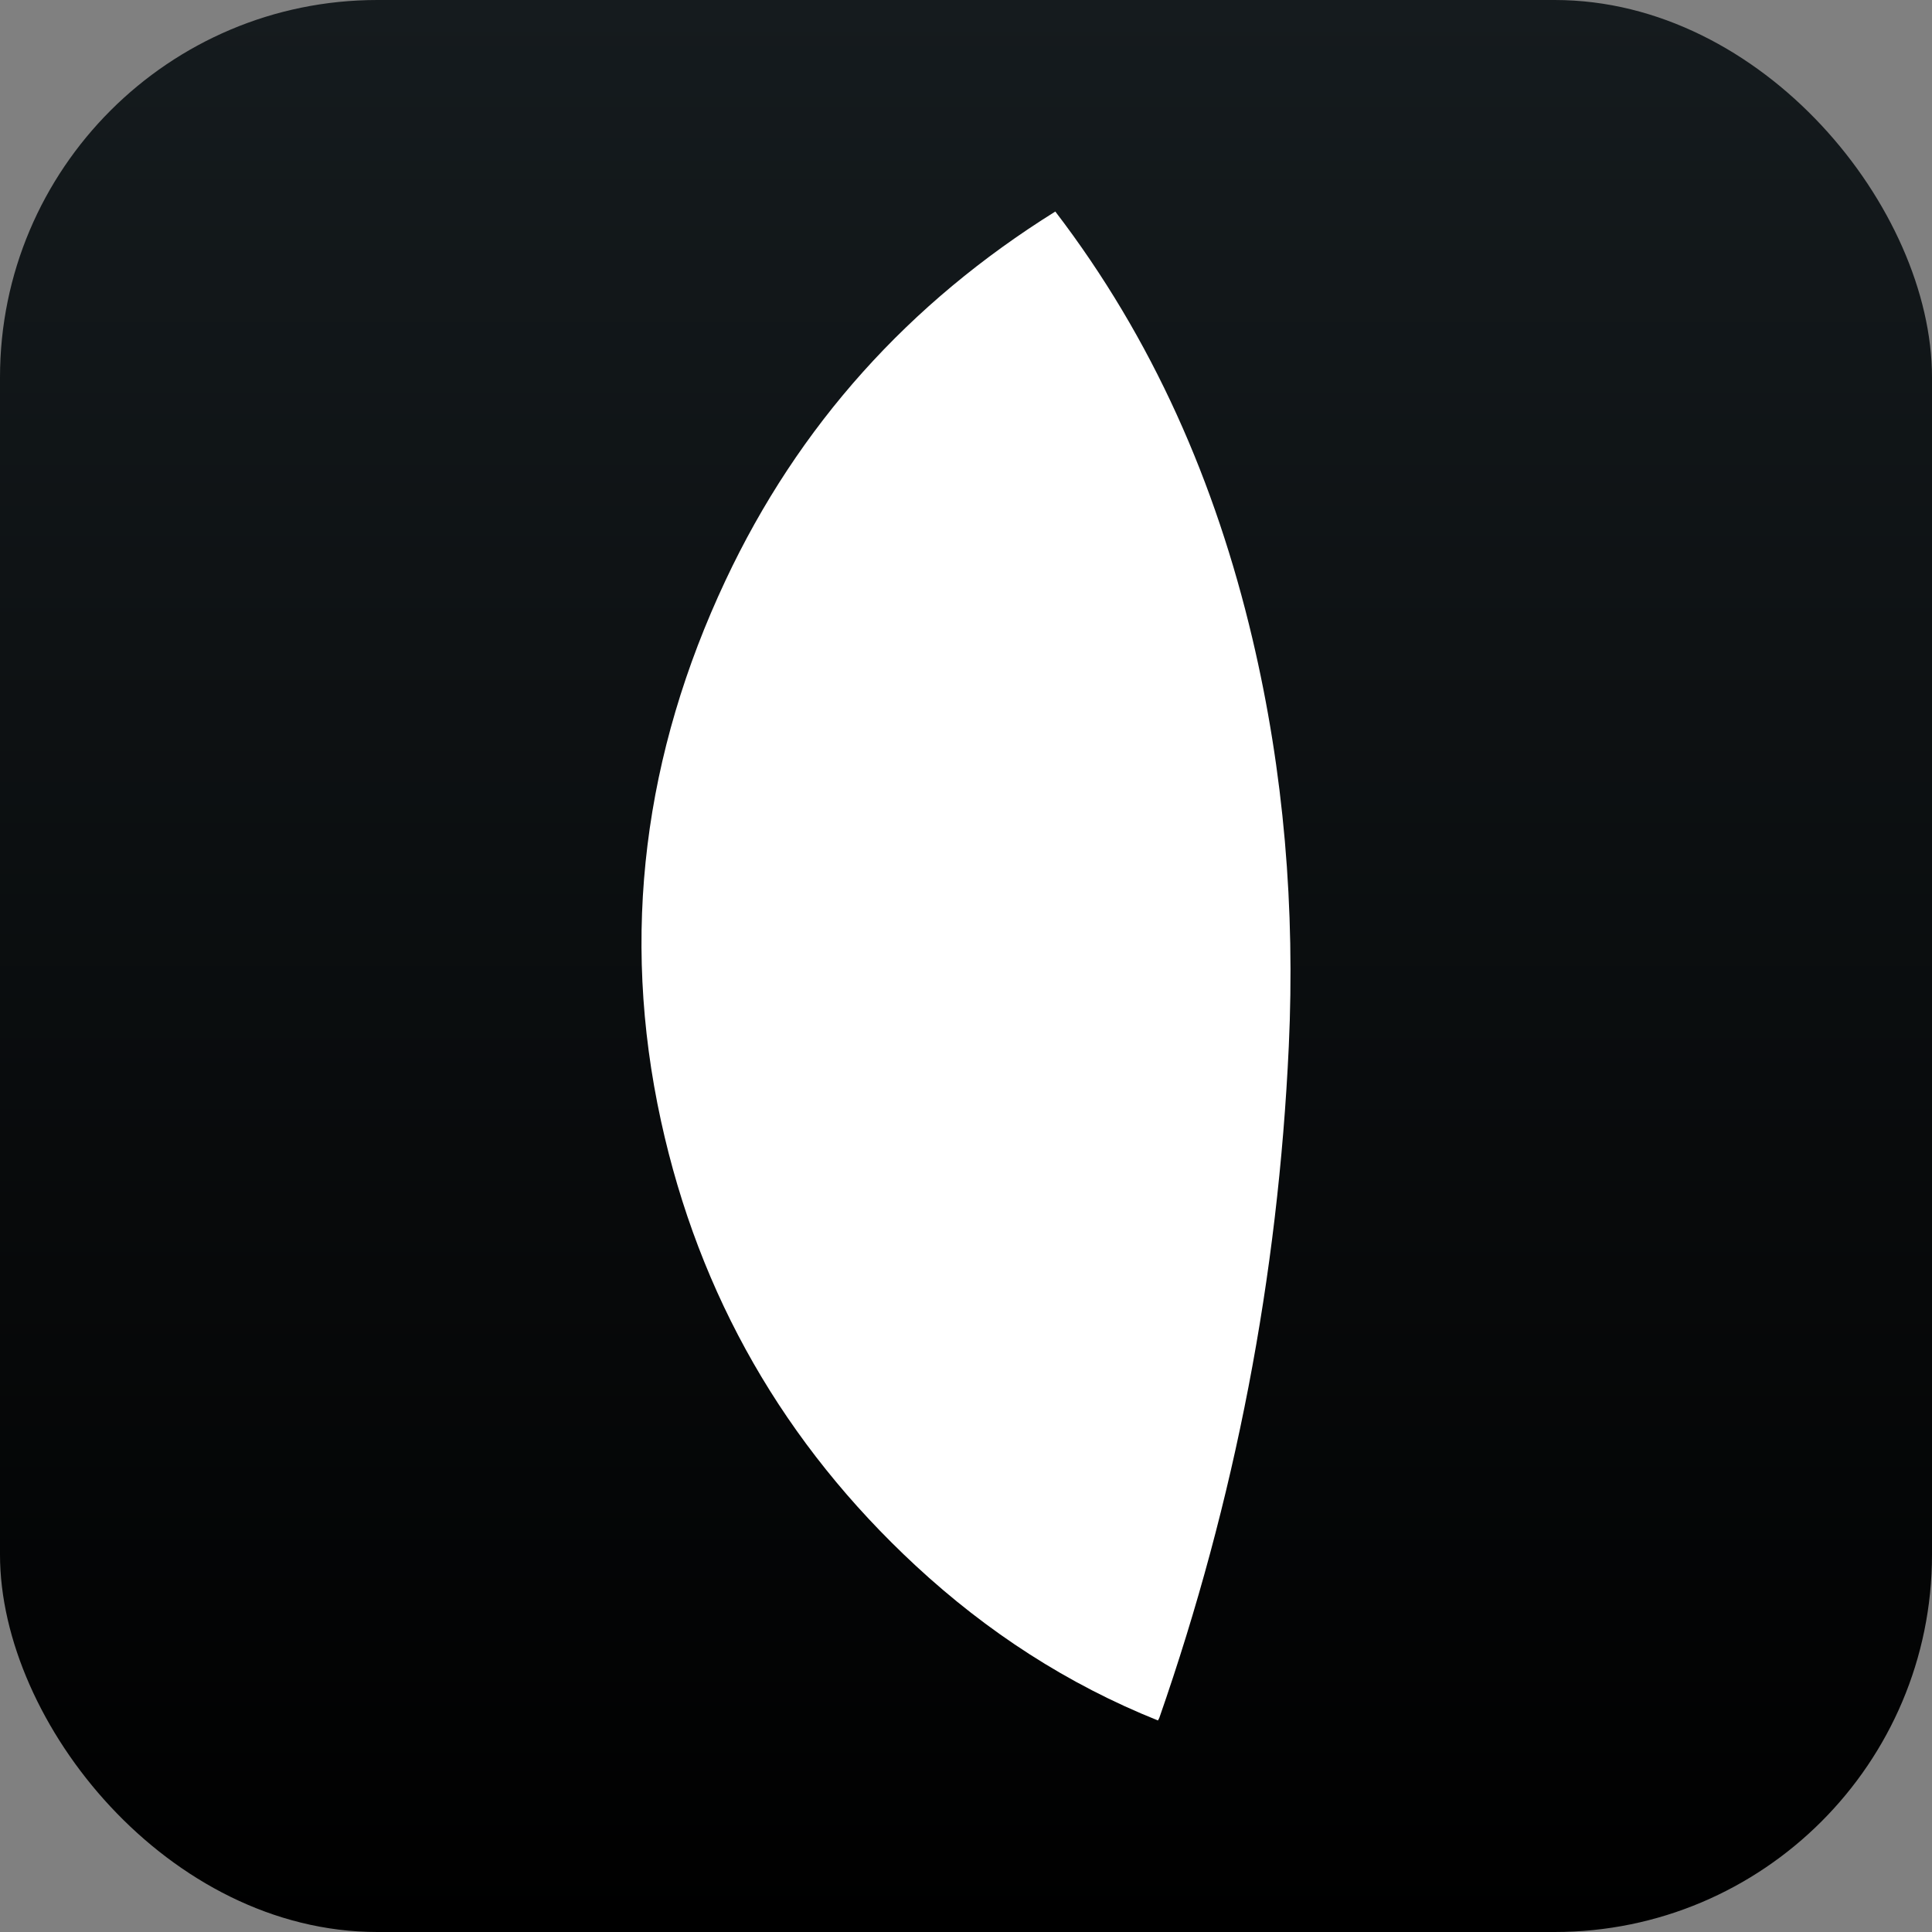
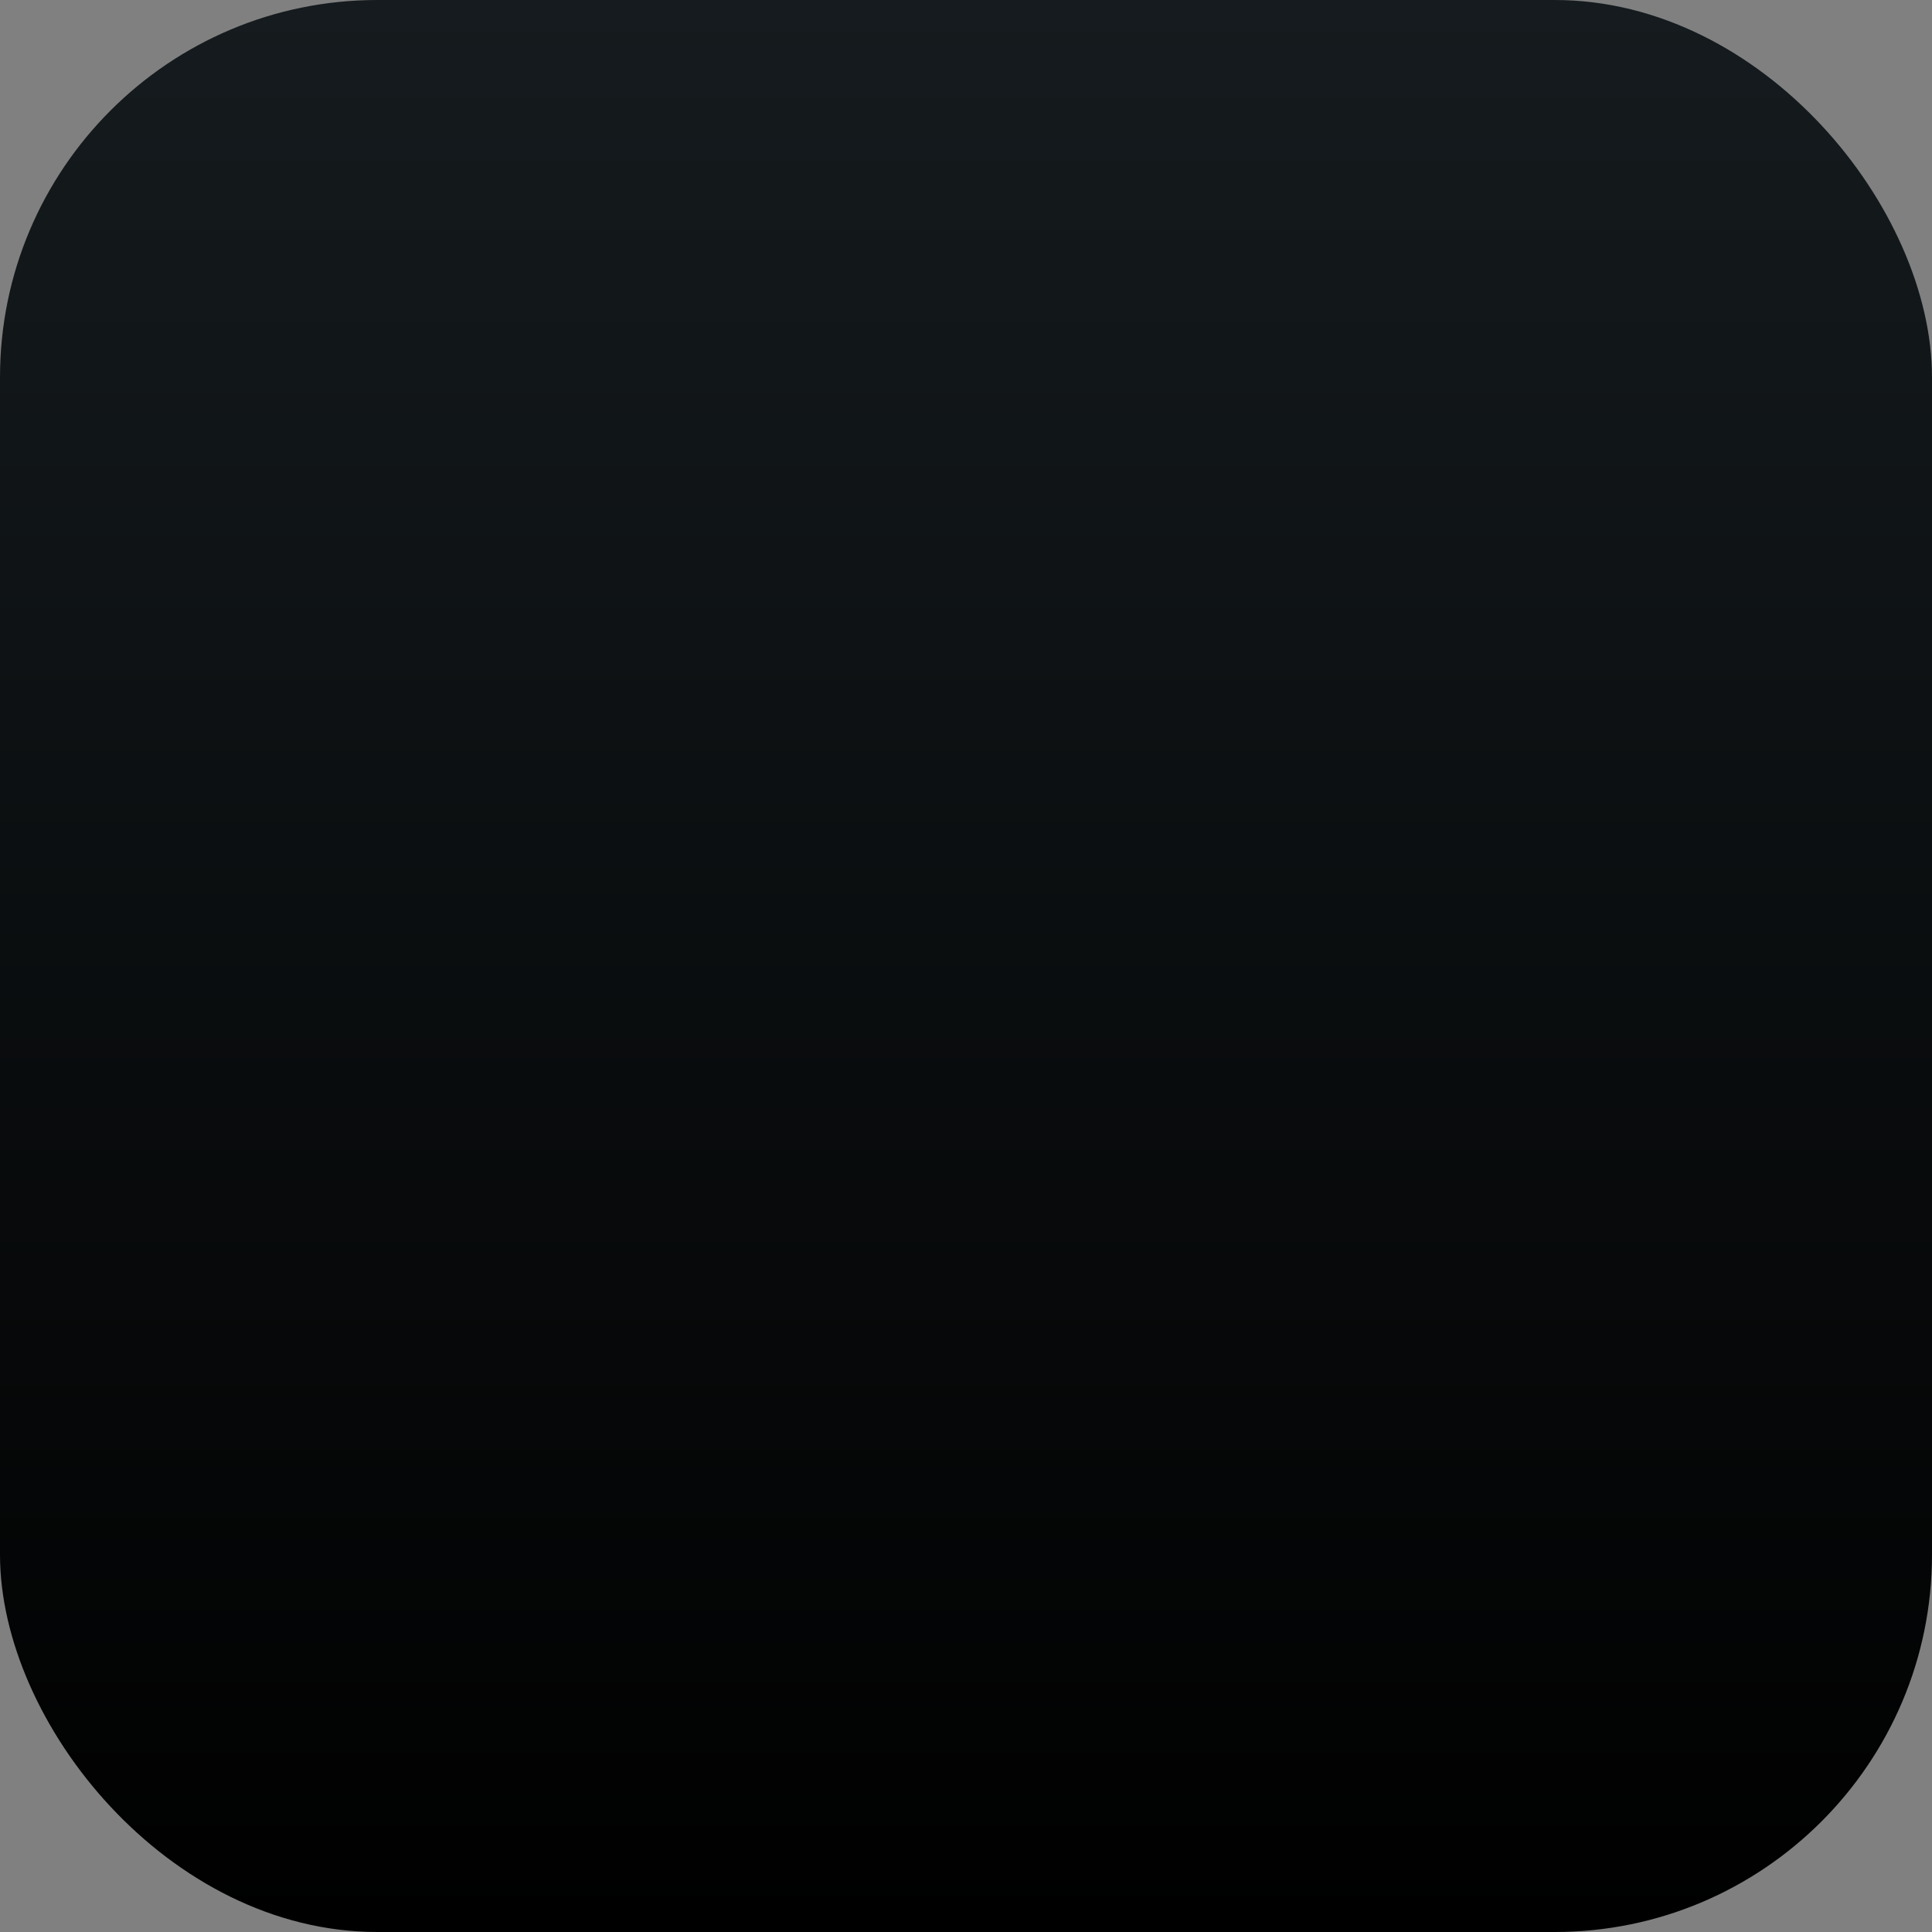
<svg xmlns="http://www.w3.org/2000/svg" width="1024" height="1024" viewBox="0 0 1024 1024" fill="none">
  <rect x="0" y="0" width="1024" height="1024" fill="#808080" stroke="none" />
  <rect width="1024" height="1024" rx="200" fill="url(#paint0_linear_255_2)" />
-   <path d="M613.74 911.88C565.76 892.672 523.129 864.888 485.348 829.867C415.819 765.418 370.554 686.713 350.342 594.12C328.668 494.829 341.525 399.138 384.556 307.6C423.184 225.426 481.743 160.509 559.337 112.119C611.158 179.821 644.303 255.947 663.767 338.327C680.579 409.482 686.468 481.68 683.083 554.596C677.424 676.514 654.678 795.209 614.465 910.499C614.368 910.778 614.179 911.024 613.74 911.88Z" fill="white" />
  <defs>
    <linearGradient id="paint0_linear_255_2" x1="512" y1="0" x2="512" y2="1024" gradientUnits="userSpaceOnUse">
      <stop stop-color="#151B1E" />
      <stop offset="1" />
    </linearGradient>
  </defs>
</svg>